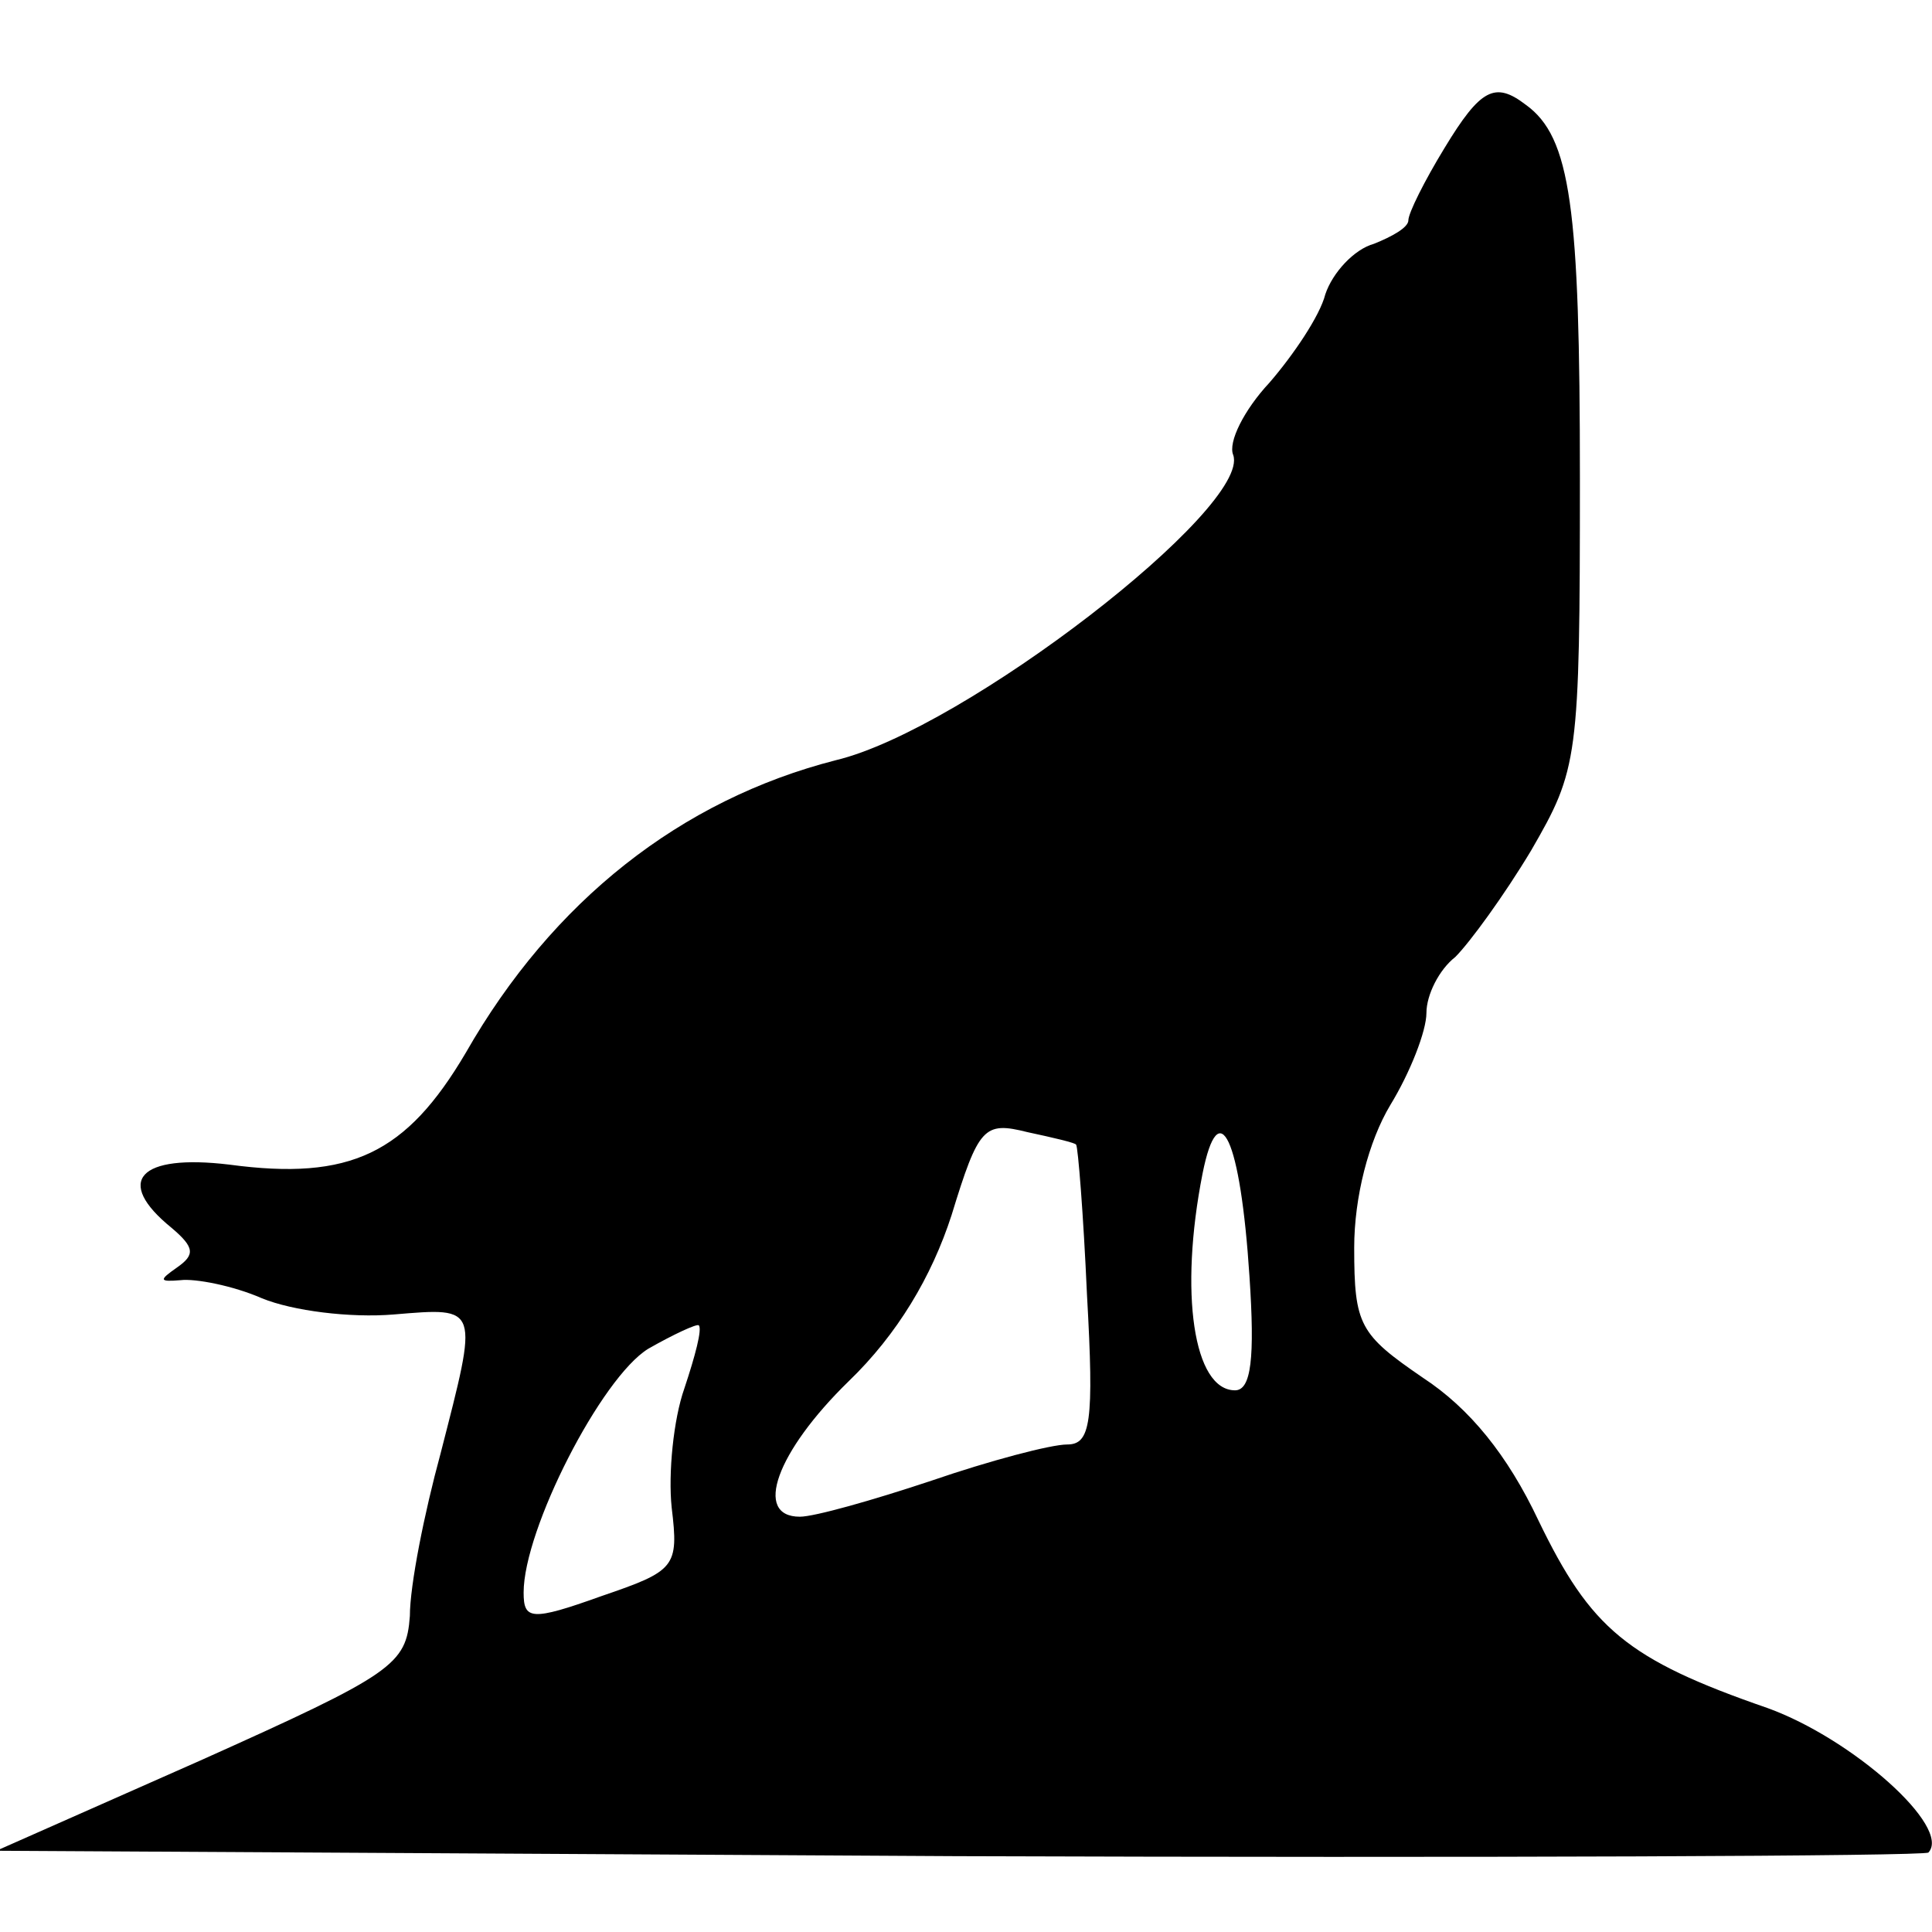
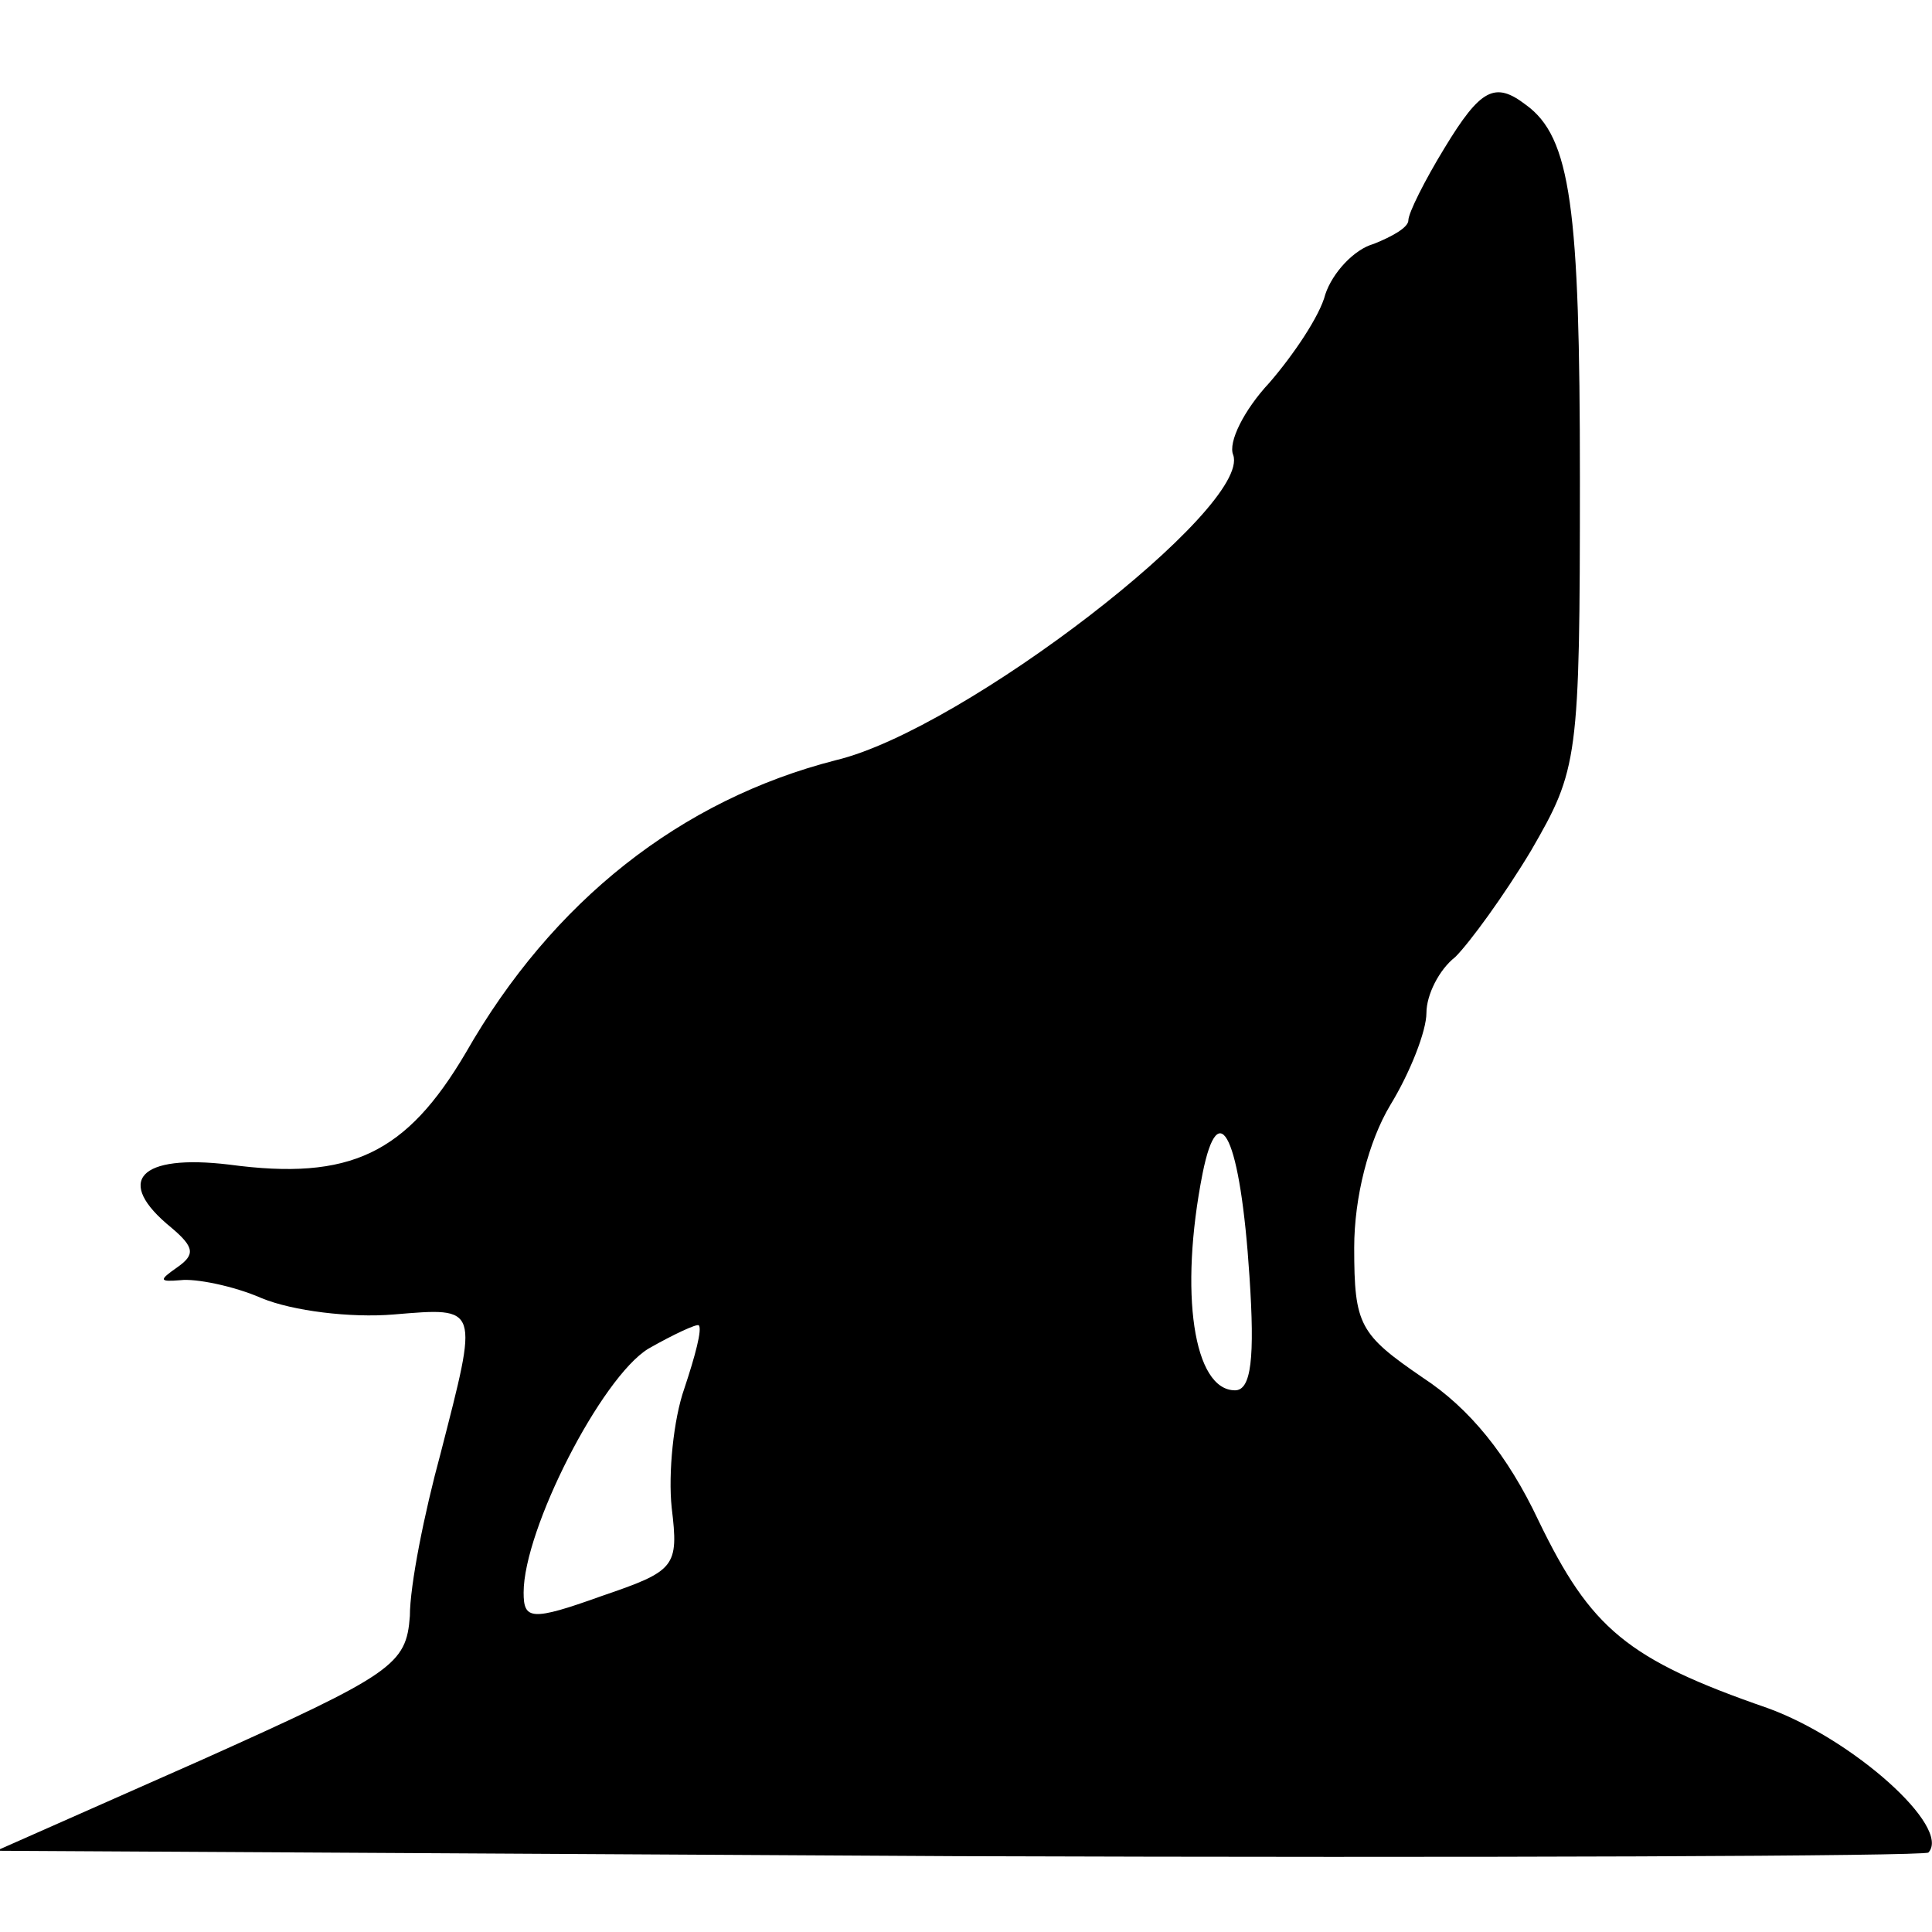
<svg xmlns="http://www.w3.org/2000/svg" version="1.0" width="107pt" height="107pt" viewBox="0 0 107 107" preserveAspectRatio="xMidYMid meet">
  <g transform="translate(0,107) scale(0.1,-0.1)" fill="#000000" stroke="none">
-     <path d="M800 988 c-11 -18 -20 -36 -20 -40 0 -4 -9 -9 -19 -13 -11 -3 -23 -16 -27 -28 -3 -12 -18 -34 -31 -49 -14 -15 -23 -33 -20 -40 10 -29 -149 -152 -220 -169 -86 -22 -157 -78 -205 -162 -33 -56 -64 -71 -131 -62 -50 6 -64 -9 -32 -35 13 -11 13 -15 3 -22 -10 -7 -10 -8 2 -7 8 1 29 -3 45 -10 17 -7 49 -11 73 -9 48 4 47 5 26 -77 -9 -33 -17 -73 -17 -90 -2 -27 -9 -32 -116 -80 l-113 -50 532 -3 c293 -1 535 0 538 2 13 14 -42 63 -89 80 -78 27 -98 44 -127 104 -17 36 -38 62 -64 79 -35 24 -38 29 -38 72 0 28 8 59 20 79 11 18 20 41 20 51 0 10 7 24 16 31 8 8 27 34 42 59 26 45 27 50 27 206 0 150 -5 189 -30 207 -17 13 -25 9 -45 -24z m-204 -552 c1 -1 4 -38 6 -83 4 -71 2 -83 -11 -83 -9 0 -43 -9 -75 -20 -33 -11 -65 -20 -73 -20 -26 0 -13 36 27 75 27 26 46 58 57 92 15 49 18 52 42 46 14 -3 27 -6 27 -7z m96 -73 c3 -45 1 -63 -8 -63 -23 0 -31 54 -18 120 9 45 21 20 26 -57z m-313 -62 c-6 -17 -9 -47 -7 -66 4 -33 2 -35 -39 -49 -39 -14 -43 -13 -43 2 0 35 43 119 69 135 14 8 27 14 28 13 2 -2 -2 -17 -8 -35z" />
+     <path d="M800 988 c-11 -18 -20 -36 -20 -40 0 -4 -9 -9 -19 -13 -11 -3 -23 -16 -27 -28 -3 -12 -18 -34 -31 -49 -14 -15 -23 -33 -20 -40 10 -29 -149 -152 -220 -169 -86 -22 -157 -78 -205 -162 -33 -56 -64 -71 -131 -62 -50 6 -64 -9 -32 -35 13 -11 13 -15 3 -22 -10 -7 -10 -8 2 -7 8 1 29 -3 45 -10 17 -7 49 -11 73 -9 48 4 47 5 26 -77 -9 -33 -17 -73 -17 -90 -2 -27 -9 -32 -116 -80 l-113 -50 532 -3 c293 -1 535 0 538 2 13 14 -42 63 -89 80 -78 27 -98 44 -127 104 -17 36 -38 62 -64 79 -35 24 -38 29 -38 72 0 28 8 59 20 79 11 18 20 41 20 51 0 10 7 24 16 31 8 8 27 34 42 59 26 45 27 50 27 206 0 150 -5 189 -30 207 -17 13 -25 9 -45 -24z m-204 -552 z m96 -73 c3 -45 1 -63 -8 -63 -23 0 -31 54 -18 120 9 45 21 20 26 -57z m-313 -62 c-6 -17 -9 -47 -7 -66 4 -33 2 -35 -39 -49 -39 -14 -43 -13 -43 2 0 35 43 119 69 135 14 8 27 14 28 13 2 -2 -2 -17 -8 -35z" />
  </g>
</svg>